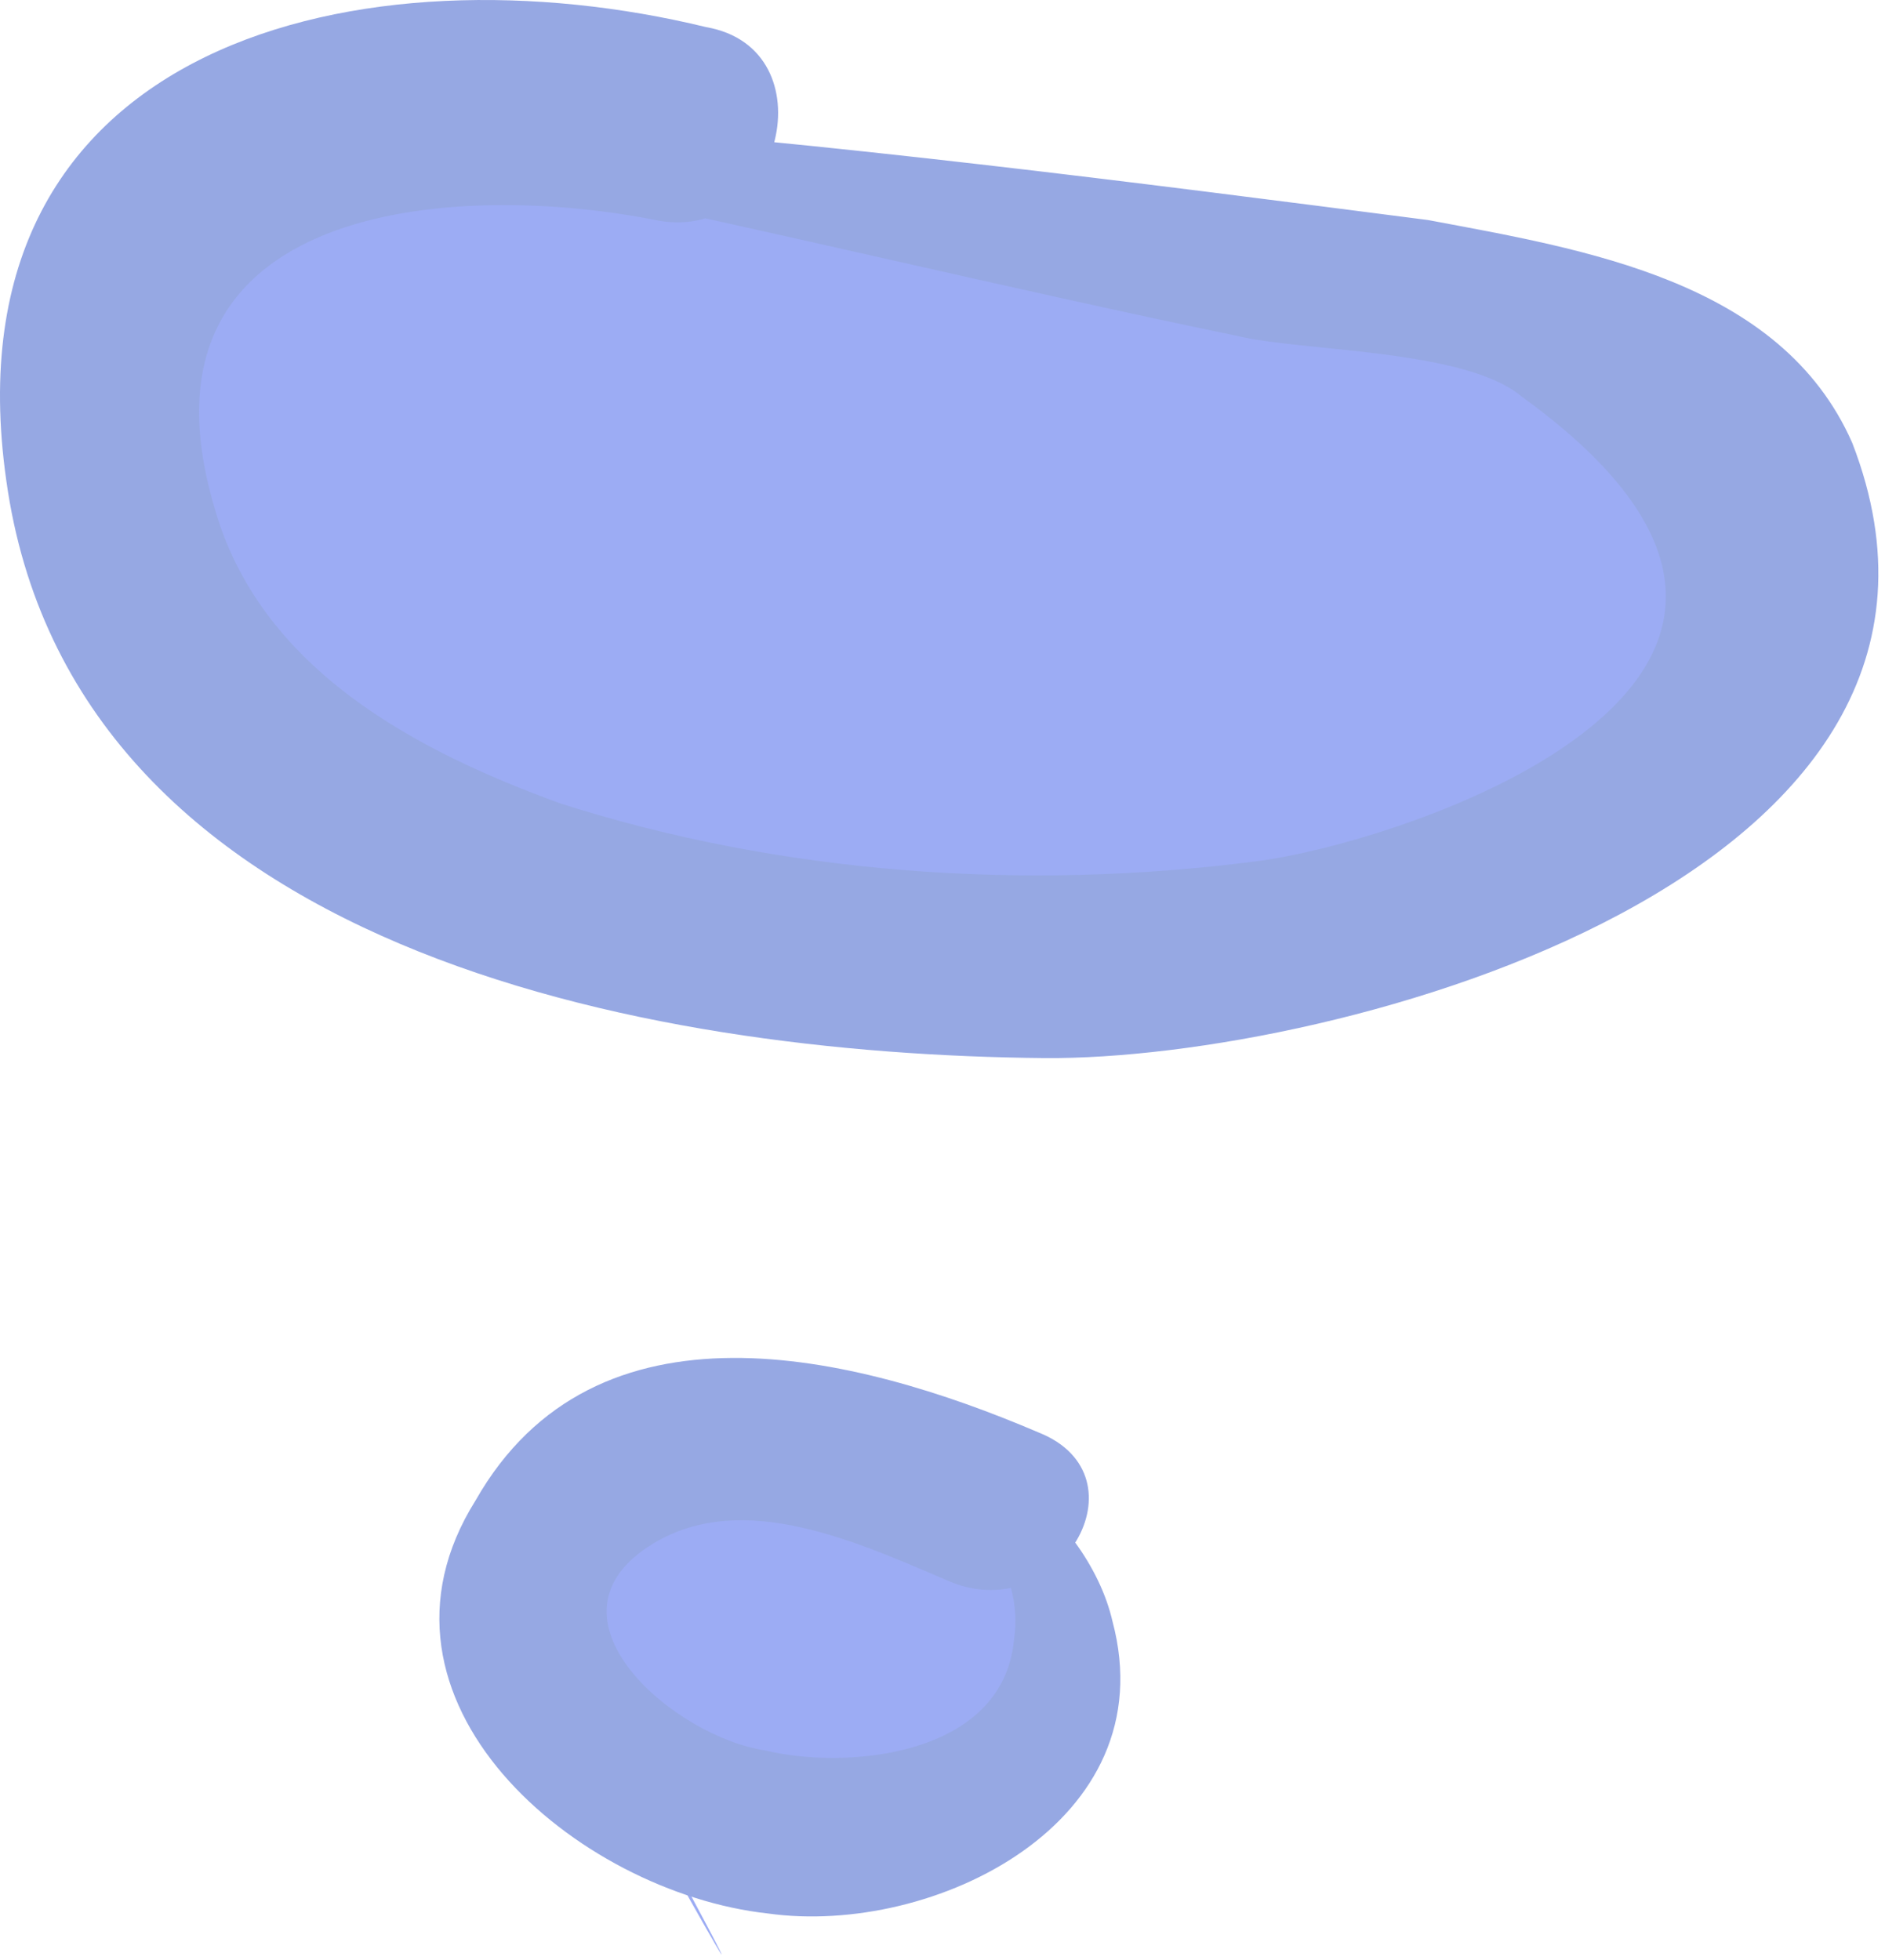
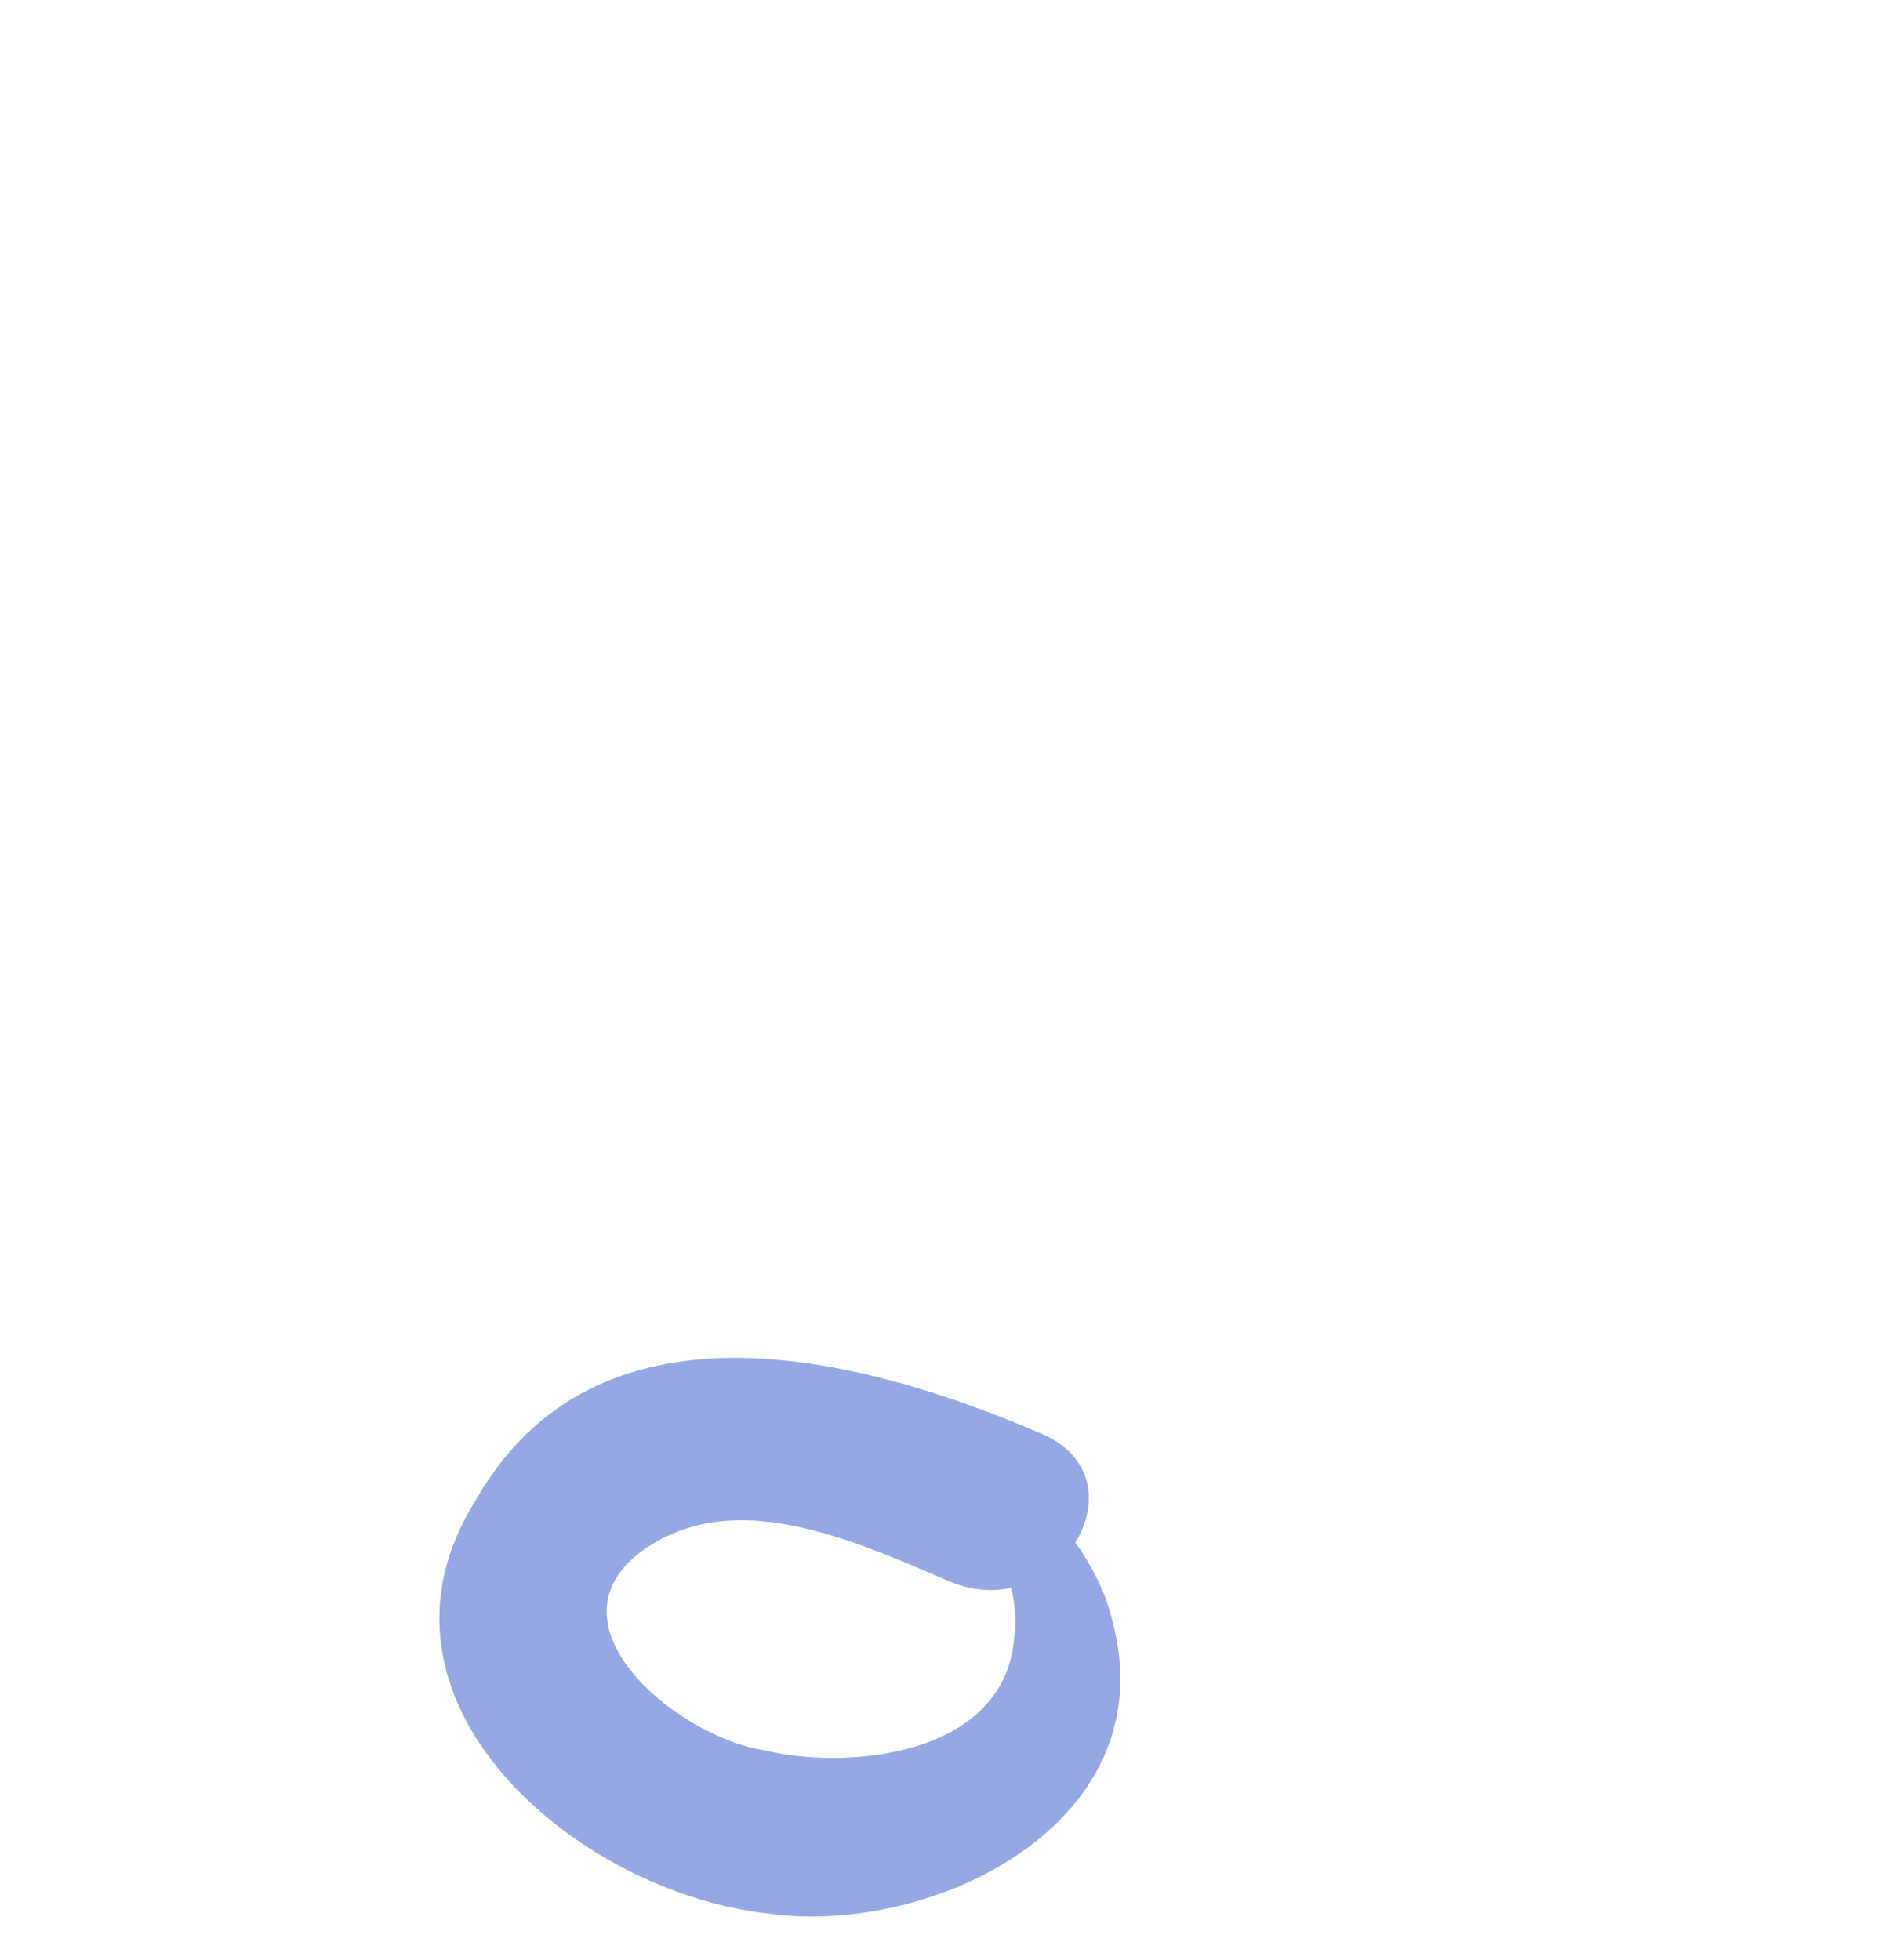
<svg xmlns="http://www.w3.org/2000/svg" width="278" height="289" viewBox="0 0 278 289" fill="none">
-   <path d="M90.5 260C62.9 210.4 109.667 212.333 136.5 219.5C154.5 215.5 157 237.167 156 248.5C146.4 277.7 110 270.333 93 263C103.667 282.667 118.1 309.6 90.5 260Z" fill="#9CACF4" />
-   <path d="M250.5 72.5C156.1 12.5 66.167 21.5 33 33.5C-23.8 104.3 88 132 151 137C254.2 143.4 260.333 96.667 250.5 72.5Z" fill="#9CACF4" />
-   <path d="M78.102 17.818C122.66 21.108 166.64 26.778 210.62 32.447C233.51 36.761 262.637 41.334 273.176 65.32C297.915 129.305 196.829 156.35 154.069 156.017C94.978 155.488 10.556 139.97 0.928 70.846C-8.379 5.579 54.189 -8.166 104.147 4C122.278 7.155 115.327 35.702 97.195 32.547C67.168 26.495 18.492 29.762 31.534 74.518C38.215 98.825 61.746 110.855 82.577 118.448C115.303 128.937 151.246 131.39 185.069 127.026C205.839 124.524 282.297 100.302 224.438 58.492C216.081 51.417 192.033 51.861 182.517 49.544C147.732 42.333 112.048 33.644 77.263 26.433C71.606 23.796 73.344 16.659 78.102 17.818Z" fill="#96A8E3" />
  <path d="M123.569 219.14C139.519 205.384 160.412 223.072 164.073 239.083C171.974 268.728 137.634 285.565 113.265 282.151C85.038 279.058 51.609 250.758 70.135 221.249C87.761 190.26 125.824 199.529 153.213 211.239C169.286 217.673 156.357 239.724 140.283 233.29C126.589 227.436 109.616 219.522 96.303 227.621C78.554 238.419 99.447 256.106 112.821 258.103C124.715 261 147.864 259.076 149.54 241.844C151.537 228.47 139.001 217.858 126.848 221.198C122.41 223.898 120.611 220.94 123.569 219.14Z" fill="#96A8E3" />
</svg>